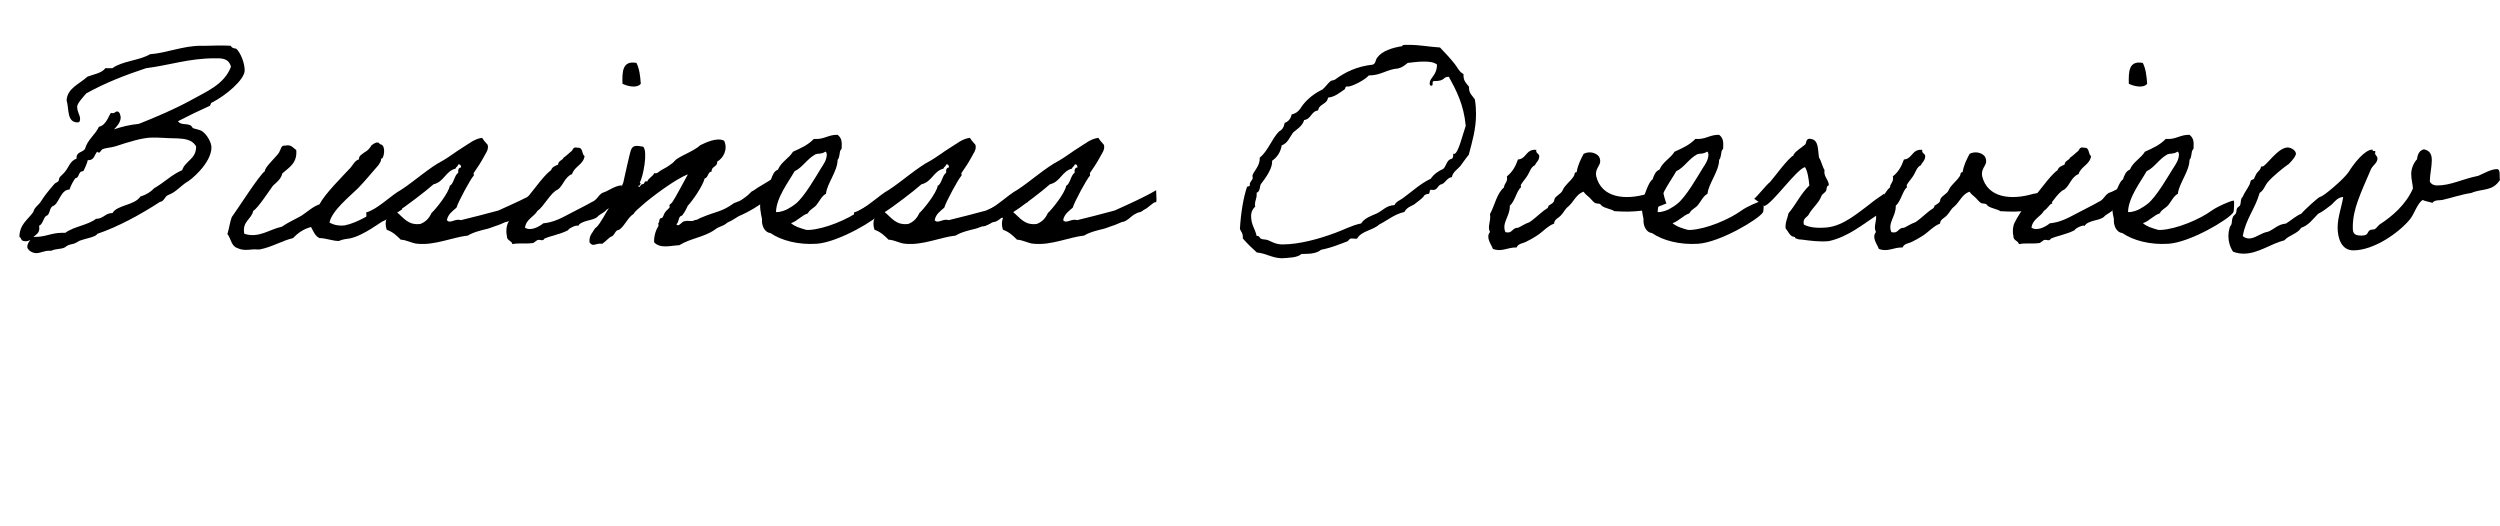
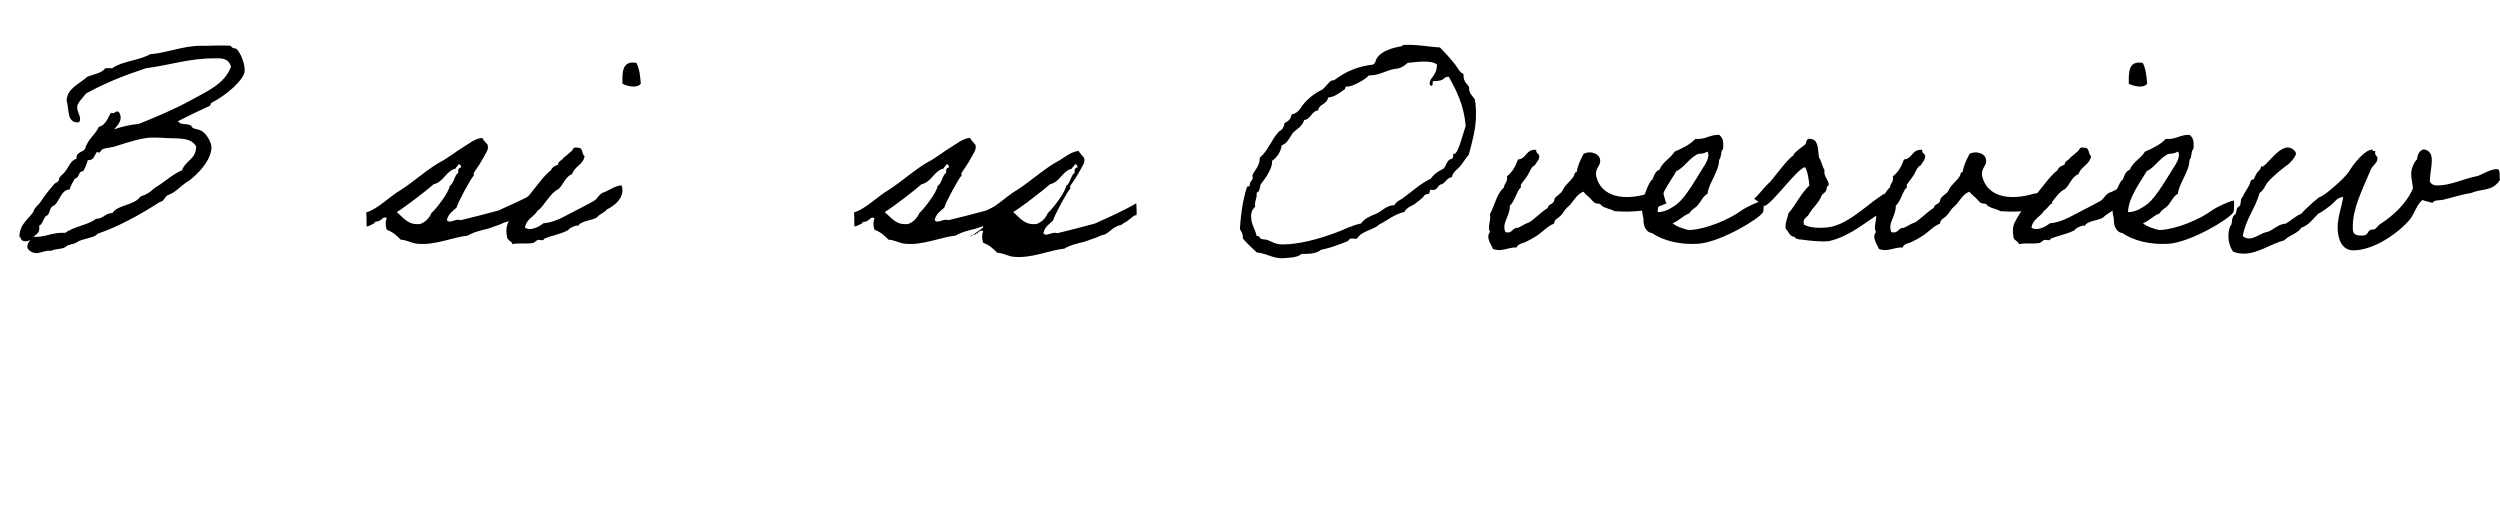
<svg xmlns="http://www.w3.org/2000/svg" version="1.1" id="レイヤー_1" x="0px" y="0px" width="189.53px" height="39.84px" viewBox="0 0 189.53 39.84" style="enable-background:new 0 0 189.53 39.84;" xml:space="preserve">
  <g>
    <path d="M1.47,17.95c0.02-0.97,0.66-1.3,1.06-1.89c0.07-0.35,0.42-0.51,0.62-0.86c0.18-0.29,0.44-0.64,0.97-1.25   c0.07-0.09,0.24-0.13,0.31-0.22c0.07-0.11,0.02-0.22,0.11-0.31c0.13-0.15,0.29-0.26,0.42-0.44c0.26-0.33,0.37-0.79,0.84-0.95v-0.07   c0-0.44,0.44-0.4,0.64-0.66c0.2-0.73,0.77-1.06,1.06-1.69C8.1,9.5,8.3,8.58,8.43,8.56c0.04,0.02,0.09,0.02,0.11,0.02   c0.18,0,0.2-0.13,0.35-0.13c0.2,0,0.26,0.37,0.26,0.46c0,0.35-0.29,0.68-0.51,0.9c0.57-0.2,1.19-0.35,1.89-0.42   c1.32-0.53,2.68-1.1,3.92-1.78c1.17-0.66,2.55-1.19,3.06-2.55c-0.18-0.68-0.75-0.64-1.23-0.64c-1.98,0-3.43,0.53-5.21,0.75   C9.46,5.7,7.92,6.31,6.54,7.08C6.27,7.39,5.85,7.85,5.85,8.09c0,0.4,0.22,0.64,0.22,0.9c0,0.11,0,0.29-0.18,0.29   c-0.84,0-0.64-1.01-0.84-1.67c0.04-0.92,0.99-1.25,1.58-1.8c0.48-0.18,1.08-0.26,1.36-0.64h0.53c0.75-0.55,2.02-0.57,2.86-1.06   c1.25-0.09,2.49-0.64,3.85-0.64h0.42c0.29,0,0.59-0.02,0.92-0.02c0.29,0,0.59,0,0.92,0.02c0.07,0.15,0.22,0.2,0.42,0.22   c0.33,0.31,0.64,1.08,0.64,1.65c0,0.68-1.39,1.89-2.53,2.46c-0.04,0.02-0.07,0.2-0.11,0.22c-0.7,0.31-1.65,0.77-2.42,1.17   c0.22,0.31,0.59,0.15,0.95,0.31c0.07,0.02,0.15,0.2,0.2,0.22c0.2,0.07,0.48,0.11,0.64,0.2c0.4,0.24,0.75,0.88,0.75,1.25   c0,1.21-1.61,2.53-1.91,2.66c-0.46,0.31-0.81,0.75-1.36,0.95c-0.29,0.11-0.29,0.48-0.64,0.53c-1.41,0.92-3.17,1.89-4.75,2.42   c-0.09,0.24-0.84,0.33-1.36,0.53c-0.48,0.31-0.53,0.2-0.84,0.33c-0.07,0.02-0.29,0.2-0.33,0.2c-0.31,0.11-0.66,0.07-0.95,0.22H3.72   c-0.4,0-0.64,0.18-0.97,0.18c-0.37,0-0.68-0.29-0.68-0.46c0-0.26,0.13-0.4,0.24-0.55c-0.11,0.07-0.24,0.11-0.37,0.11   C1.52,18.28,1.67,18.06,1.47,17.95z M12.34,10.45c-0.33-0.02-0.57-0.02-0.79-0.02c-0.75,0-1.78,0.33-2.79,0.66   c-0.35,0.11-0.73,0.11-0.97,0.22c-0.13,0.04-0.18,0.26-0.29,0.26c-0.04,0-0.09-0.02-0.13-0.07c-0.2,0.2-0.22,0.64-0.64,0.64H6.65   c-0.02,0.2-0.31,0.84-0.35,0.84c-0.4,0-0.26,0.51-0.59,0.53c-0.18,0.26-0.33,0.53-0.44,0.86c-0.68,0-0.79,1.08-1.25,1.25   c-0.31,0.13-0.2,0.68-0.53,0.75c-0.22,0.2-0.24,0.62-0.53,0.75c0.02,0.09,0.02,0.15,0.02,0.2c0,0.37-0.26,0.46-0.44,0.64h0.13   c0.79,0,1.25-0.31,2.02-0.31h0.26c0.64-0.48,1.69-0.57,2.33-1.06c0.57,0,0.68-0.44,1.25-0.44c0.35-0.62,1.67-0.57,2.11-1.25   c0.44-0.13,0.79-0.35,1.06-0.64c0.75-0.42,1.3-1.01,2.11-1.36c0.24-0.73,1.06-0.81,1.06-1.8C14.43,10.34,13.44,10.54,12.34,10.45z" />
-     <path d="M30.12,14.92c0.04-0.02,0.37,0.95,0.37,0.95s-1.39,0.92-1.45,0.9c-0.07-0.02-1.45,1.08-2.49,1.3   c-0.26,0.04-0.59,0.07-0.86,0.2c-0.48,0-0.99-0.22-1.47-0.22c-0.33-0.15-0.46-0.51-0.64-0.84c-0.57,0.15-1.01,0.46-1.36,0.84   c-0.79,0.18-1.65,0.7-2.53,0.86c-0.18,0.02-0.37-0.02-0.53,0c-0.29,0.02-0.75,0.11-1.17-0.11c-0.46-0.13-0.48-0.73-0.75-1.06   c0.13-0.4,0.18-0.88,0.33-1.28c0.26-0.33,2.13-3.26,2.51-3.48c-0.04-0.33,1.08-1.25,1.12-1.52c0.11-0.15,0.09-0.46,0.42-0.42   c0.48-0.11,0.59,0.18,0.84,0.33c0.09,1.01-0.55,1.32-1.06,1.78c-0.07,0.4-0.46,0.7-0.7,0.92c-0.2,0.26-1.19,1.78-1.5,1.91   c-0.13,0.66-0.86,0.79-0.68,1.74c1.08,0.37,1.94-0.35,2.84-0.53c0.48-0.33,0.99-0.55,1.5-0.84c0.44-0.29,0.84-0.68,1.36-0.86   c0.42-0.81,1.72-2.09,2.35-2.77c0.2-0.22,0.31-0.53,0.64-0.64c0-0.31,0.24-0.37,0.42-0.53c0.22-0.11,0.4-0.29,0.53-0.53   c0.11-0.07,0.48-0.4,0.64-0.09c0.44,0.04,0.35,0.81,0.2,1.06c-0.04,0.04-0.09-0.02-0.11,0.09c0,0.18-0.09,0.24-0.2,0.44   c-0.53,0.59-1.03,1.23-1.58,1.78c-0.55,0.55-1.96,1.67-2.13,2.57c0.37,0.22,0.81,0.26,1.14,0.22c1.01-0.2,2.18-0.95,2.93-1.5   C29.37,15.36,30.05,14.96,30.12,14.92z" />
    <path d="M27.79,17.14c0-0.42,0-1.03-0.04-1.03c0.88-0.24,1.91-1.32,2.66-1.72c0.92-0.59,2.18-1.72,3.17-2.22   c0.53-0.31,0.99-0.68,1.5-0.99c0.44-0.26,0.88-0.66,1.47-0.73c0.11,0.18,0.26,0.35,0.42,0.53c0.11,0.37-0.18,0.68-0.31,0.95   c-0.22,0.42-0.48,0.79-0.75,1.19c-0.02,0.04,0.04,0.18,0,0.2c-0.2,0.18-1.19,2-1.3,2.42c-0.29,0.26-0.64,0.48-0.73,0.95   c0.24,0.31,0.62-0.15,1.06,0c0.92-0.22,1.91-0.48,2.84-0.73c1.06-0.48,2.18-0.97,3.15-1.54c0,0.46,0.09,1.03-0.07,0.9   c-0.24,0.09-0.57,0.46-0.79,0.55c-0.07,0.02-0.26,0.2-0.33,0.2c-0.13,0.04-0.2,0.04-0.31,0.11c-0.35,0.15-0.51,0.4-0.79,0.55   c-0.11,0.07-0.22,0.09-0.33,0.11c-0.22,0.09-0.48,0.22-0.73,0.29c-0.24,0.07-0.31,0.13-0.64,0.22c-0.29,0.07-1.06,0.24-1.47,0.51   c-1.19,0.13-2.49,0.75-3.81,0.62c-0.42-0.02-0.81-0.29-1.28-0.31c-0.29-0.29-0.59-0.59-1.06-0.75c-0.11-0.29-0.11-0.62,0-0.9   C29,16.41,29,16.65,28.8,16.7c-0.07,0.15-0.4,0.02-0.42,0.22C28.12,17.07,27.79,17.23,27.79,17.14z M32.71,16.15   c0.33-0.29,1.32-1.54,1.39-2.07c0.29-0.11,0.37-0.86,0.64-0.97c-0.02-0.24,0.02-0.4,0.22-0.42c-0.02-0.13-0.04-0.26-0.22-0.22   c-0.02,0.15-0.18,0.18-0.2,0.31c-0.77,0.2-0.88,1.01-1.67,1.19c-0.51,0.46-2.18,1.74-2.79,2.11c0.53,0.44,0.86,1.01,1.78,0.9   C32.27,16.83,32.54,16.54,32.71,16.15z" />
    <path d="M43.82,17.14c-0.04-0.15-0.73,0.18-0.75,0.31c-0.53,0.29-1.23,0.4-1.8,0.64c-0.11,0.24-0.31,0.04-0.53,0.11   c-0.04,0.02-0.26,0.2-0.31,0.22c-0.55,0.09-1.12-0.02-1.58,0.09c-0.07-0.29-0.44-0.26-0.42-0.62c-0.09-0.4-0.02-0.77,0.07-0.97   c0.2-0.42,0.75-1.32,1.1-1.58c0.68-0.57,1.45-1.91,2.18-2.44c0.07-0.24,0.31-0.33,0.53-0.42c0.02-0.31,0.33-0.31,0.42-0.53   c0.2-0.13,0.35-0.29,0.53-0.44c0.2-0.09,0.13-0.42,0.53-0.31c0.44-0.04,0.29,0.48,0.53,0.64c-0.11,0.66-0.77,0.77-0.95,1.36   c-0.55,0.2-0.66,0.86-1.08,1.17c-0.55,0.22-1.06,1.3-1.54,1.61c-0.26,0.46-0.86,0.62-0.95,1.28c0.44,0.29,1.1-0.09,1.39-0.33   c0.79-0.07,1.41-0.42,2-0.73c0.57-0.31,1.1-0.55,1.67-0.88c0.44-0.18,0.44-0.48,0.81-0.7c0.46-0.13,0.9-0.53,1.45-0.57   c0.24,0.68-0.15,1.34-1.14,1.85c-0.15,0.22-0.51,0.33-0.68,0.53C45.01,16.74,44.07,16.68,43.82,17.14z M48.25,4.77   c0.22,0.42,0.29,0.99,0.33,1.58c-0.29,0.37-1.03,0.18-1.39,0C47.17,5.45,47.17,4.57,48.25,4.77z" />
-     <path d="M56.21,16.3c-0.37,0.13-0.46,0.31-1.06,0.57c-0.37,0.33-0.57,0.24-0.97,0.55c-0.81,0.57-1.83,0.64-2.68,1.17   c-0.62,0.02-1.43,0.29-1.91-0.22c-0.02-0.53,0.15-0.95,0.33-1.25c0.02-0.04-0.04-0.2,0-0.22c0.11-0.09,0.02-0.18,0.11-0.31   c0.02-0.07,0.15-0.02,0.2-0.11c0.11-0.18,0.11-0.29,0.22-0.42c0.07-0.11,0.22-0.2,0.31-0.33c0.02-0.02-0.02-0.18,0-0.2   c0.11-0.09,0.13-0.11,0.22-0.22c0.22-0.31,0.9-1.61,1.17-2.09c-0.88,0.31-2.79,1.74-3.45,2.33c-0.2,0.2-0.53,0.42-0.66,0.66   c-0.48,0.31-0.64,0.88-1.1,1.21c-0.35,0.02-0.31,0.46-0.64,0.53c-0.22,0.15-0.4,0.37-0.64,0.53c-0.55-0.07-0.68,0.29-0.97-0.11   c-0.04-0.53,0.24-0.73,0.42-1.06c0.29-0.2,0.44-0.55,0.64-0.84c0.33-0.64,1.23-1.87,1.5-2.62c0.09-0.37,0.48-2.22,0.59-2.49   c0.15-0.37,0.4-0.33,0.92-0.24c0.37,0.35,0,2.29-0.26,2.73c0.15,0.07,0,0.11,0,0.22h-0.11c0.07,0.31,0.18-0.15,0.33-0.11   c0.2,0,0.07-0.29,0.35-0.2c0.11-0.29,0.42-0.37,0.53-0.64c0.24,0.07,0.33-0.11,0.53-0.22c0.29-0.15,0.53-0.29,0.84-0.53   c0.11-0.07,0.22-0.24,0.33-0.31c0.51-0.35,1.32-0.62,1.8-1.06c0.37-0.18,1.28-0.62,1.8-0.33c0.31,0.68-0.09,1.34-0.53,1.58   c0.04,0.42-0.44,0.33-0.42,0.75c-0.31,0.04-0.24,0.46-0.53,0.53c-0.15,0.59-0.92,1.69-1.28,2.07c-0.13,0.29-0.26,0.53-0.44,0.75   c-0.31,0.04-0.2,0.51-0.42,0.64c0.18,0.29,0.4-0.24,0.64-0.22c0.22-0.09,0.57,0.07,0.75-0.09c0.29-0.02,0.29-0.13,0.53-0.2   c1.14-0.48,1.5-0.4,2.44-1.08c0.46-0.18,0.42-0.13,0.79-0.4c0.26-0.18,0.4-0.33,0.55-0.48c0.18-0.07,0.48-0.33,0.64-0.4   c0.42-0.22,0.75-0.57,1.39-0.59c0.11,1.03-0.13,1.45-0.46,1.47c-0.2,0-0.55,0.13-0.57,0.22C57.53,15.62,56.7,16.08,56.21,16.3z" />
-     <path d="M66.82,16.1c-0.33,0.53-3.26,2.27-4.91,2.38c-1.39,0.09-2.66-0.24-3.5-0.81c-0.51-0.07-0.68-0.66-0.64-1.06   c-0.09-0.44-0.22-0.99-0.09-1.5c0,0,0.09-0.04,0.09-0.11c0.07-0.22,0.42-1.28,0.68-1.39c0.11-0.31,0.22-0.64,0.53-0.75   c0.24-0.59,0.84-0.86,1.14-1.36c0.59-0.26,1.17-0.53,1.58-0.97c0.77,0.07,1.08-0.33,1.8-0.31c0.31,0.24,0.33,0.53,0.31,0.95   c0,0.18-0.04,0.13-0.09,0.22c-0.09,0.15-0.04,0.53-0.22,0.73c0,0.86-0.81,1.8-0.88,2.57c-0.31,0.15-0.53,0.62-0.73,0.86   c-0.2,0.24-0.51,0.33-0.64,0.62c-0.51,0.18-0.77,0.57-1.28,0.75c0.33,0.29,0.86,0.42,1.17,0.51h0.22c1.17-0.07,2.9-0.79,3.83-1.47   c0.2-0.15,0.64-0.37,0.84-0.46c0.2-0.07,0.62-0.29,0.84-0.29C66.88,15.25,66.88,15.99,66.82,16.1z M61.82,11.7   c-0.64,0.35-0.99,1.01-1.58,1.28c-0.4,0.73-1.39,1.98-1.41,3.1c0.33,0.02,0.73-0.15,0.86-0.22c0.26-0.15,0.42-0.24,0.64-0.42   c0.66-0.53,1.52-2.05,1.91-2.68c0.2-0.31,0.44-0.64,0.44-1.06c-0.02-0.07-0.02-0.2-0.11-0.2C62.28,11.7,62,11.62,61.82,11.7z" />
    <path d="M64.77,17.14c0-0.42,0-1.03-0.04-1.03c0.88-0.24,1.91-1.32,2.66-1.72c0.92-0.59,2.18-1.72,3.17-2.22   c0.53-0.31,0.99-0.68,1.5-0.99c0.44-0.26,0.88-0.66,1.47-0.73c0.11,0.18,0.26,0.35,0.42,0.53c0.11,0.37-0.18,0.68-0.31,0.95   c-0.22,0.42-0.48,0.79-0.75,1.19c-0.02,0.04,0.04,0.18,0,0.2c-0.2,0.18-1.19,2-1.3,2.42c-0.29,0.26-0.64,0.48-0.73,0.95   c0.24,0.31,0.62-0.15,1.06,0c0.92-0.22,1.91-0.48,2.84-0.73c1.06-0.48,2.18-0.97,3.15-1.54c0,0.46,0.09,1.03-0.07,0.9   c-0.24,0.09-0.57,0.46-0.79,0.55c-0.07,0.02-0.26,0.2-0.33,0.2c-0.13,0.04-0.2,0.04-0.31,0.11c-0.35,0.15-0.51,0.4-0.79,0.55   c-0.11,0.07-0.22,0.09-0.33,0.11c-0.22,0.09-0.48,0.22-0.73,0.29c-0.24,0.07-0.31,0.13-0.64,0.22c-0.29,0.07-1.06,0.24-1.47,0.51   c-1.19,0.13-2.49,0.75-3.81,0.62c-0.42-0.02-0.81-0.29-1.28-0.31c-0.29-0.29-0.59-0.59-1.06-0.75c-0.11-0.29-0.11-0.62,0-0.9   c-0.33-0.09-0.33,0.15-0.53,0.2c-0.07,0.15-0.4,0.02-0.42,0.22C65.1,17.07,64.77,17.23,64.77,17.14z M69.7,16.15   c0.33-0.29,1.32-1.54,1.39-2.07c0.29-0.11,0.37-0.86,0.64-0.97c-0.02-0.24,0.02-0.4,0.22-0.42c-0.02-0.13-0.04-0.26-0.22-0.22   c-0.02,0.15-0.18,0.18-0.2,0.31c-0.77,0.2-0.88,1.01-1.67,1.19c-0.51,0.46-2.18,1.74-2.79,2.11c0.53,0.44,0.86,1.01,1.78,0.9   C69.26,16.83,69.52,16.54,69.7,16.15z" />
-     <path d="M74.51,17.14c0-0.42,0-1.03-0.04-1.03c0.88-0.24,1.91-1.32,2.66-1.72c0.92-0.59,2.18-1.72,3.17-2.22   c0.53-0.31,0.99-0.68,1.5-0.99c0.44-0.26,0.88-0.66,1.47-0.73c0.11,0.18,0.26,0.35,0.42,0.53c0.11,0.37-0.18,0.68-0.31,0.95   c-0.22,0.42-0.48,0.79-0.75,1.19c-0.02,0.04,0.04,0.18,0,0.2c-0.2,0.18-1.19,2-1.3,2.42c-0.29,0.26-0.64,0.48-0.73,0.95   c0.24,0.31,0.62-0.15,1.06,0c0.92-0.22,1.91-0.48,2.84-0.73c1.06-0.48,2.18-0.97,3.15-1.54c0,0.46,0.09,1.03-0.07,0.9   c-0.24,0.09-0.57,0.46-0.79,0.55c-0.07,0.02-0.26,0.2-0.33,0.2c-0.13,0.04-0.2,0.04-0.31,0.11c-0.35,0.15-0.51,0.4-0.79,0.55   c-0.11,0.07-0.22,0.09-0.33,0.11c-0.22,0.09-0.48,0.22-0.73,0.29c-0.24,0.07-0.31,0.13-0.64,0.22c-0.29,0.07-1.06,0.24-1.47,0.51   c-1.19,0.13-2.49,0.75-3.81,0.62c-0.42-0.02-0.81-0.29-1.28-0.31c-0.29-0.29-0.59-0.59-1.06-0.75c-0.11-0.29-0.11-0.62,0-0.9   c-0.33-0.09-0.33,0.15-0.53,0.2c-0.07,0.15-0.4,0.02-0.42,0.22C74.84,17.07,74.51,17.23,74.51,17.14z M79.44,16.15   c0.33-0.29,1.32-1.54,1.39-2.07c0.29-0.11,0.37-0.86,0.64-0.97c-0.02-0.24,0.02-0.4,0.22-0.42c-0.02-0.13-0.04-0.26-0.22-0.22   c-0.02,0.15-0.18,0.18-0.2,0.31c-0.77,0.2-0.88,1.01-1.67,1.19c-0.51,0.46-2.18,1.74-2.79,2.11c0.53,0.44,0.86,1.01,1.78,0.9   C79,16.83,79.27,16.54,79.44,16.15z" />
+     <path d="M74.51,17.14c0-0.42,0-1.03-0.04-1.03c0.88-0.24,1.91-1.32,2.66-1.72c0.92-0.59,2.18-1.72,3.17-2.22   c0.44-0.26,0.88-0.66,1.47-0.73c0.11,0.18,0.26,0.35,0.42,0.53c0.11,0.37-0.18,0.68-0.31,0.95   c-0.22,0.42-0.48,0.79-0.75,1.19c-0.02,0.04,0.04,0.18,0,0.2c-0.2,0.18-1.19,2-1.3,2.42c-0.29,0.26-0.64,0.48-0.73,0.95   c0.24,0.31,0.62-0.15,1.06,0c0.92-0.22,1.91-0.48,2.84-0.73c1.06-0.48,2.18-0.97,3.15-1.54c0,0.46,0.09,1.03-0.07,0.9   c-0.24,0.09-0.57,0.46-0.79,0.55c-0.07,0.02-0.26,0.2-0.33,0.2c-0.13,0.04-0.2,0.04-0.31,0.11c-0.35,0.15-0.51,0.4-0.79,0.55   c-0.11,0.07-0.22,0.09-0.33,0.11c-0.22,0.09-0.48,0.22-0.73,0.29c-0.24,0.07-0.31,0.13-0.64,0.22c-0.29,0.07-1.06,0.24-1.47,0.51   c-1.19,0.13-2.49,0.75-3.81,0.62c-0.42-0.02-0.81-0.29-1.28-0.31c-0.29-0.29-0.59-0.59-1.06-0.75c-0.11-0.29-0.11-0.62,0-0.9   c-0.33-0.09-0.33,0.15-0.53,0.2c-0.07,0.15-0.4,0.02-0.42,0.22C74.84,17.07,74.51,17.23,74.51,17.14z M79.44,16.15   c0.33-0.29,1.32-1.54,1.39-2.07c0.29-0.11,0.37-0.86,0.64-0.97c-0.02-0.24,0.02-0.4,0.22-0.42c-0.02-0.13-0.04-0.26-0.22-0.22   c-0.02,0.15-0.18,0.18-0.2,0.31c-0.77,0.2-0.88,1.01-1.67,1.19c-0.51,0.46-2.18,1.74-2.79,2.11c0.53,0.44,0.86,1.01,1.78,0.9   C79,16.83,79.27,16.54,79.44,16.15z" />
    <path d="M106.31,3.5V3.47c0-0.09,0.33-0.07,0.48-0.07c0.86,0,1.54,0.15,2.38,0.2c0.4,0.42,0.77,0.81,1.14,1.28   c0.2,0.26,0.33,0.59,0.64,0.73v0.11c0,0.44,0.24,0.62,0.42,0.86v0.09c0,0.42,0.26,0.59,0.44,0.86c0.07,0.4,0.09,0.77,0.09,1.12   c0,1.14-0.29,2.09-0.55,3.08c-0.24,0.29-0.42,0.57-0.64,0.86c-0.22,0.26-0.57,0.44-0.64,0.84c-0.37,0.04-0.46,0.4-0.75,0.53   c-0.33,0.04-0.31,0.44-0.66,0.44c-0.04,0-0.11,0-0.18-0.02c-0.15,0.02-0.04,0.33-0.22,0.33h-0.07c-0.04,0-0.24,0.11-0.24,0.13   c0,0.15-0.81,0.68-0.64,0.59c-0.22,0.18-0.64,0.24-0.84,0.64c-0.79,0.18-1.28,0.64-1.91,0.95c-0.46,0.44-1.34,0.48-1.67,1.06   c-0.04,0.02-0.09,0.02-0.11,0.02c-0.11,0-0.22-0.02-0.31-0.02c-0.2,0-0.22,0.18-0.33,0.22c-0.59,0.22-1.19,0.48-2,0.64   c-0.26,0.24-0.73,0.31-1.23,0.31h-0.24c-0.31,0.29-0.92,0.29-1.5,0.33c-0.75-0.02-1.17-0.37-1.89-0.44   c-0.37-0.33-0.73-0.68-1.06-1.06v-0.13c0-0.29-0.15-0.4-0.22-0.59c0.07-1.23,0.26-2.35,0.53-3.17c0.02-0.09,0.22-0.02,0.22-0.15   v-0.13c0-0.07,0.22-0.31,0.22-0.4c0-0.07-0.02-0.13-0.02-0.18c0-0.24,0.55-0.7,0.55-1.28v-0.09c0.64-0.53,0.9-1.41,1.47-2   c0.24-0.11,0.37-0.33,0.42-0.64c0.29-0.11,0.46-0.31,0.53-0.64c0.29-0.07,0.48-0.2,0.64-0.42c0.64-1.03,1.63-1.43,1.69-1.47   c0.2-0.15,0.4-0.46,0.62-0.64c0.09-0.07,0.22-0.04,0.33-0.11c0.77-0.57,1.67-1.01,2.88-1.14c0.24-0.11,0.18-0.35,0.33-0.53   C104.76,3.87,105.56,3.61,106.31,3.5z M106.72,4.77c-0.22,0.18-0.42,0.35-0.73,0.42c-0.88,0.07-1.28,0.53-2.22,0.53   c-0.29,0.35-1.28,0.84-1.56,0.84h-0.13c-0.11,0-0.07,0.18-0.15,0.22c-0.42,0.29-0.75,0.57-1.25,0.62   c-0.07,0.53-0.68,0.46-0.75,0.97c-0.53,0.07-0.53,0.66-1.06,0.73c-0.13,0.46-0.53,0.68-0.84,0.95c-0.26,0.35-0.4,0.81-0.86,0.97   c-0.09,0.53-0.35,0.9-0.73,1.17v0.09c0,0.66-0.79,1.58-0.86,1.69c-0.09,0.2-0.04,0.55-0.31,0.64v0.15c0,0.31-0.13,0.46-0.13,0.75   c0,0.04,0.02,0.11,0.02,0.15c-0.18,0.18-0.31,0.37-0.31,0.73c0,0.66,0.31,0.97,0.42,1.5h0.07c0.15,0,0.15,0.15,0.24,0.2   c0.18,0.09,0.33,0.04,0.53,0.11c0.35,0.15,0.62,0.33,1.12,0.33c1.25,0,2.71-0.4,3.96-0.86c0.64-0.22,1.28-0.59,2-0.73   c0.26-0.4,0.7-0.55,1.17-0.75c0.44-0.2,0.73-0.62,1.36-0.64c0.11-0.26,0.42-0.37,0.64-0.53c0.73-0.53,1.32-1.1,2.11-1.47   c0.22-0.33,0.55-0.57,0.95-0.75c0.22-0.2,0.24-0.59,0.53-0.73c0.18-0.02,0.22-0.13,0.22-0.31v-0.11c0.02,0,0.04,0.02,0.07,0.02   c0.31,0,0.66-1.52,0.88-2.13c-0.15-1.61-0.7-2.66-1.28-3.72c-0.51,0-0.2,0.33-1.14,0.33c-0.18,0,0,0.35-0.18,0.35   c-0.13,0-0.13-0.11-0.13-0.2c0-0.42,0.55-0.57,0.55-1.41c-0.24-0.18-0.57-0.22-0.95-0.22C107.58,4.66,107.1,4.73,106.72,4.77z" />
    <path d="M126.35,15.42c0.04-0.04-1.23,0.57-1.87,0.55c-0.81,0.09-1.19,0.09-2.09,0.04c-0.26-0.18-0.7-0.2-0.97-0.42   c0-0.02-0.11-0.11-0.09-0.11c-0.11-0.07-0.31-0.02-0.44-0.11c-0.15-0.11-0.31-0.33-0.42-0.42c-0.18-0.15-0.29-0.24-0.42-0.42   c-0.57,0.2-0.75,0.79-1.17,1.14c-0.24,0.18-0.33,0.44-0.53,0.64c-0.15,0.2-0.53,0.31-0.53,0.64c-0.53,0.2-0.88,0.66-1.36,0.95   c-0.24,0.15-0.48,0.29-0.75,0.42c-0.22,0.13-0.62,0.13-0.73,0.44c-0.7-0.02-1.12,0.37-1.8,0.11c-0.11-0.33-0.57-0.86-0.22-1.28   c-0.22-0.44,0.09-0.79,0-1.36c0.37-0.68,0.51-1.56,1.06-2.02c0.02-0.33,0.31-0.4,0.22-0.84c0.4-0.31,0.66-0.75,0.84-1.28   c0.66-0.04,0.59-0.81,1.39-0.73c-0.07,0.33,0.33,0.24,0.2,0.64c-0.04,0.2-0.22,0.33-0.31,0.53c-0.29,0.13-0.37,0.46-0.53,0.73   c-0.15,0.26-0.37,0.48-0.53,0.75c-0.02,0.02,0.02,0.18,0,0.2c-0.31,0.24-0.44,1.03-0.84,1.39c0.04,0.77-0.64,1.3-0.33,2   c0.57,0.13,0.48-0.35,0.95-0.33c0.29-0.13,0.53-0.31,0.86-0.42c0.48-0.31,0.86-0.75,1.36-1.06c0.07-0.04,0.07-0.15,0.11-0.2   c0.07-0.07,0.42-0.2,0.42-0.42c0.02-0.29,0.51-0.44,0.64-0.75c0.18-0.42,0.57-0.64,0.84-1.06c0.09-0.13,0.02-0.31,0.22-0.31   c0.09-0.55,0.31-0.97,0.53-1.39c0.42-0.22,0.95-0.09,1.17,0.22c0.31,0.66-0.33,0.73-0.22,1.47c0.4,1.65,2.18,1.85,3.89,1.34   c0.35-0.02,1.17-0.35,1.17-0.24S126.3,15.47,126.35,15.42z" />
    <path d="M133.65,16.1c-0.33,0.53-3.26,2.27-4.91,2.38c-1.39,0.09-2.66-0.24-3.5-0.81c-0.51-0.07-0.68-0.66-0.64-1.06   c-0.09-0.44-0.22-0.99-0.09-1.5c0,0,0.09-0.04,0.09-0.11c0.07-0.22,0.42-1.28,0.68-1.39c0.11-0.31,0.22-0.64,0.53-0.75   c0.24-0.59,0.84-0.86,1.14-1.36c0.59-0.26,1.17-0.53,1.58-0.97c0.77,0.07,1.08-0.33,1.8-0.31c0.31,0.24,0.33,0.53,0.31,0.95   c0,0.18-0.04,0.13-0.09,0.22c-0.09,0.15-0.04,0.53-0.22,0.73c0,0.86-0.81,1.8-0.88,2.57c-0.31,0.15-0.53,0.62-0.73,0.86   c-0.2,0.24-0.51,0.33-0.64,0.62c-0.51,0.18-0.77,0.57-1.28,0.75c0.33,0.29,0.86,0.42,1.17,0.51h0.22c1.17-0.07,2.9-0.79,3.83-1.47   c0.2-0.15,0.64-0.37,0.84-0.46c0.2-0.07,0.62-0.29,0.84-0.29C133.72,15.25,133.72,15.99,133.65,16.1z M128.66,11.7   c-0.64,0.35-0.99,1.01-1.58,1.28c-0.4,0.73-1.39,1.98-1.41,3.1c0.33,0.02,0.73-0.15,0.86-0.22c0.26-0.15,0.42-0.24,0.64-0.42   c0.66-0.53,1.52-2.05,1.91-2.68c0.2-0.31,0.44-0.64,0.44-1.06c-0.02-0.07-0.02-0.2-0.11-0.2C129.12,11.7,128.83,11.62,128.66,11.7z   " />
    <path d="M142.85,14.67c0-0.02,0.29,0.84,0.29,0.84s-0.77,0.81-0.79,0.77c-1.14,0.73-2.22,1.67-3.7,2c-0.7,0.07-1.5-0.04-2-0.11   c-0.22-0.02-0.29,0-0.53-0.11c-0.04-0.02,0-0.09-0.11-0.11c-0.29,0-0.44-0.4-0.64-0.64c-0.04-0.48,0.15-0.75,0.22-1.14   c0.59-0.7,0.92-1.47,1.58-2.11c-0.04-0.46-0.13-1.1-0.33-1.39c-0.64,0.15-2.46,2.77-3.08,2.95c0,0-0.79-0.57-0.77-0.55   c0.33-0.29,0.92-1.06,1.21-1.28c0.29-0.33,1.36-1.8,1.76-2c0.02-0.24,0.73-0.68,0.9-0.84c0.11-0.13,0.02-0.55,0.51-0.4   c0.51,0.13,0.44,0.81,0.53,1.39c0.18,0.26,0.24,0.66,0.42,0.95c-0.09,0.51,0.33,0.73,0.33,1.17c-0.2,0-0.15,0.31-0.22,0.42   c-0.09,0.13-0.24,0.22-0.31,0.31c-0.24,0.62-0.62,0.86-0.95,1.39c-0.11,0.31-0.53,0.31-0.42,0.84c0.42,0.24,1.08,0.29,1.78,0.22   c1.23-0.13,2.35-1.12,3.19-1.74C142.05,15.2,142.85,14.7,142.85,14.67z" />
    <path d="M155.61,15.42c0.04-0.04-1.23,0.57-1.87,0.55c-0.81,0.09-1.19,0.09-2.09,0.04c-0.26-0.18-0.7-0.2-0.97-0.42   c0-0.02-0.11-0.11-0.09-0.11c-0.11-0.07-0.31-0.02-0.44-0.11c-0.15-0.11-0.31-0.33-0.42-0.42c-0.18-0.15-0.29-0.24-0.42-0.42   c-0.57,0.2-0.75,0.79-1.17,1.14c-0.24,0.18-0.33,0.44-0.53,0.64c-0.15,0.2-0.53,0.31-0.53,0.64c-0.53,0.2-0.88,0.66-1.36,0.95   c-0.24,0.15-0.48,0.29-0.75,0.42c-0.22,0.13-0.62,0.13-0.73,0.44c-0.7-0.02-1.12,0.37-1.8,0.11c-0.11-0.33-0.57-0.86-0.22-1.28   c-0.22-0.44,0.09-0.79,0-1.36c0.37-0.68,0.51-1.56,1.06-2.02c0.02-0.33,0.31-0.4,0.22-0.84c0.4-0.31,0.66-0.75,0.84-1.28   c0.66-0.04,0.59-0.81,1.39-0.73c-0.07,0.33,0.33,0.24,0.2,0.64c-0.04,0.2-0.22,0.33-0.31,0.53c-0.29,0.13-0.37,0.46-0.53,0.73   c-0.15,0.26-0.37,0.48-0.53,0.75c-0.02,0.02,0.02,0.18,0,0.2c-0.31,0.24-0.44,1.03-0.84,1.39c0.04,0.77-0.64,1.3-0.33,2   c0.57,0.13,0.48-0.35,0.95-0.33c0.29-0.13,0.53-0.31,0.86-0.42c0.48-0.31,0.86-0.75,1.36-1.06c0.07-0.04,0.07-0.15,0.11-0.2   c0.07-0.07,0.42-0.2,0.42-0.42c0.02-0.29,0.51-0.44,0.64-0.75c0.18-0.42,0.57-0.64,0.84-1.06c0.09-0.13,0.02-0.31,0.22-0.31   c0.09-0.55,0.31-0.97,0.53-1.39c0.42-0.22,0.95-0.09,1.17,0.22c0.31,0.66-0.33,0.73-0.22,1.47c0.4,1.65,2.18,1.85,3.89,1.34   c0.35-0.02,1.17-0.35,1.17-0.24S155.56,15.47,155.61,15.42z" />
    <path d="M158.03,17.14c-0.04-0.15-0.73,0.18-0.75,0.31c-0.53,0.29-1.23,0.4-1.8,0.64c-0.11,0.24-0.31,0.04-0.53,0.11   c-0.04,0.02-0.26,0.2-0.31,0.22c-0.55,0.09-1.12-0.02-1.58,0.09c-0.07-0.29-0.44-0.26-0.42-0.62c-0.09-0.4-0.02-0.77,0.07-0.97   c0.2-0.42,0.75-1.32,1.1-1.58c0.68-0.57,1.45-1.91,2.18-2.44c0.07-0.24,0.31-0.33,0.53-0.42c0.02-0.31,0.33-0.31,0.42-0.53   c0.2-0.13,0.35-0.29,0.53-0.44c0.2-0.09,0.13-0.42,0.53-0.31c0.44-0.04,0.29,0.48,0.53,0.64c-0.11,0.66-0.77,0.77-0.95,1.36   c-0.55,0.2-0.66,0.86-1.08,1.17c-0.55,0.22-1.06,1.3-1.54,1.61c-0.26,0.46-0.86,0.62-0.95,1.28c0.44,0.29,1.1-0.09,1.39-0.33   c0.79-0.07,1.41-0.42,2-0.73c0.57-0.31,1.1-0.55,1.67-0.88c0.44-0.18,0.44-0.48,0.81-0.7c0.46-0.13,0.9-0.53,1.45-0.57   c0.24,0.68-0.15,1.34-1.14,1.85c-0.15,0.22-0.51,0.33-0.68,0.53C159.21,16.74,158.27,16.68,158.03,17.14z M162.45,4.77   c0.22,0.42,0.29,0.99,0.33,1.58c-0.29,0.37-1.03,0.18-1.39,0C161.37,5.45,161.37,4.57,162.45,4.77z" />
    <path d="M169.31,16.1c-0.33,0.53-3.26,2.27-4.91,2.38c-1.39,0.09-2.66-0.24-3.5-0.81c-0.51-0.07-0.68-0.66-0.64-1.06   c-0.09-0.44-0.22-0.99-0.09-1.5c0,0,0.09-0.04,0.09-0.11c0.07-0.22,0.42-1.28,0.68-1.39c0.11-0.31,0.22-0.64,0.53-0.75   c0.24-0.59,0.84-0.86,1.14-1.36c0.59-0.26,1.17-0.53,1.58-0.97c0.77,0.07,1.08-0.33,1.8-0.31c0.31,0.24,0.33,0.53,0.31,0.95   c0,0.18-0.04,0.13-0.09,0.22c-0.09,0.15-0.04,0.53-0.22,0.73c0,0.86-0.81,1.8-0.88,2.57c-0.31,0.15-0.53,0.62-0.73,0.86   c-0.2,0.24-0.51,0.33-0.64,0.62c-0.51,0.18-0.77,0.57-1.28,0.75c0.33,0.29,0.86,0.42,1.17,0.51h0.22c1.17-0.07,2.9-0.79,3.83-1.47   c0.2-0.15,0.64-0.37,0.84-0.46c0.2-0.07,0.62-0.29,0.84-0.29C169.38,15.25,169.38,15.99,169.31,16.1z M164.32,11.7   c-0.64,0.35-0.99,1.01-1.58,1.28c-0.4,0.73-1.39,1.98-1.41,3.1c0.33,0.02,0.73-0.15,0.86-0.22c0.26-0.15,0.42-0.24,0.64-0.42   c0.66-0.53,1.52-2.05,1.92-2.68c0.2-0.31,0.44-0.64,0.44-1.06c-0.02-0.07-0.02-0.2-0.11-0.2C164.78,11.7,164.49,11.62,164.32,11.7z   " />
    <path d="M189.53,13.64c-0.59,0.9-1.3,0.62-2.18,0.99c-0.84,0.13-1.41,0.35-2.2,0.53c-0.24,0.04-0.57-0.02-0.75,0.22   c-0.24-0.09-0.53-0.11-0.73-0.22c-0.42,0.26-0.64,1.08-0.97,1.47c-0.81,0.99-2.71,2.35-4.29,2.35c-0.88,0-1.19-0.88-1.19-1.74   c0-0.79,0.33-1.63,0.42-2.31c-0.48,0.04-0.66,0.42-0.95,0.64c-0.31,0.24-0.62,0.48-0.95,0.64c-0.4,0.4-0.7,0.86-1.28,1.06   c-0.29,0.46-0.92,0.55-1.28,0.95c-0.99,0.24-1.98,1.01-3.08,1.01c-0.26,0-0.53-0.04-0.81-0.15c-0.24-0.37-0.35-0.77-0.35-1.17   c0-0.26,0.04-0.51,0.13-0.75c0.2-0.2,0.07-0.4,0.22-0.73c0.02-0.07,0.18-0.18,0.2-0.22c0.09-0.18,0.04-0.29,0.11-0.42   c0.04-0.09,0.2-0.15,0.22-0.22c0.09-0.2,0.02-0.51,0.2-0.64c0.13-0.33,0.35-0.59,0.53-0.95c0.04-0.07,0.04-0.22,0.11-0.31   c0.02-0.04,0.2-0.07,0.22-0.11c0.07-0.15,0.09-0.24,0.2-0.42c0.11-0.15,0.33-0.29,0.33-0.53c0.02,0.02,0.07,0.02,0.09,0.02   c0.29,0,1.17-1.45,1.94-1.45c0.24,0,0.62,0.22,0.62,0.48c0,0.22-0.57,0.84-0.64,0.84c-0.18,0.11-1.12,0.86-1.47,1.28   c-0.24,0.26-0.31,0.64-0.64,0.84c-0.33,1.19-1.06,1.98-1.28,3.28c0.15,0.13,0.31,0.18,0.48,0.18c0.46,0,0.92-0.44,1.43-0.51   c0.46-0.18,0.75-0.57,1.36-0.62c0.4-0.24,0.73-0.57,1.17-0.75c0.2-0.26,1.32-1.28,1.43-1.28c0.22,0,1.85-1.39,2.16-1.89   c0.42-0.68,1.23-1.69,1.8-1.69c0,0.2,0.22,0.04,0.22,0.15c0,0.04-0.02,0.11-0.02,0.15c0,0.11,0.18,0.2,0.18,0.37   c0,0.33-0.29,0.46-0.48,0.79c-0.81,1.89-1.39,3.06-1.39,4.4c0,0.4,0.02,0.66,0.64,0.66c0.57,0,0.42-0.24,0.64-0.4   c0.13-0.09,0.29-0.02,0.42-0.11c0.07-0.04,0.24-0.26,0.33-0.33c0.97-0.62,2-1.52,2.53-2.73c-0.02-0.37-0.13-0.68-0.13-1.1   c0-0.44,0.2-0.86,0.44-1.12c0.04-0.37,0.18-0.68,0.53-0.75c0.48,0.11,0.59,0.42,0.59,0.84c0,0.48-0.15,1.1-0.15,1.61   c0.13,0.22,0.33,0.29,0.55,0.29c1.06,0,1.87-0.48,3.12-0.73c0.37-0.15,0.95-0.51,1.43-0.51C189.6,12.85,189.46,13.35,189.53,13.64z   " />
  </g>
</svg>